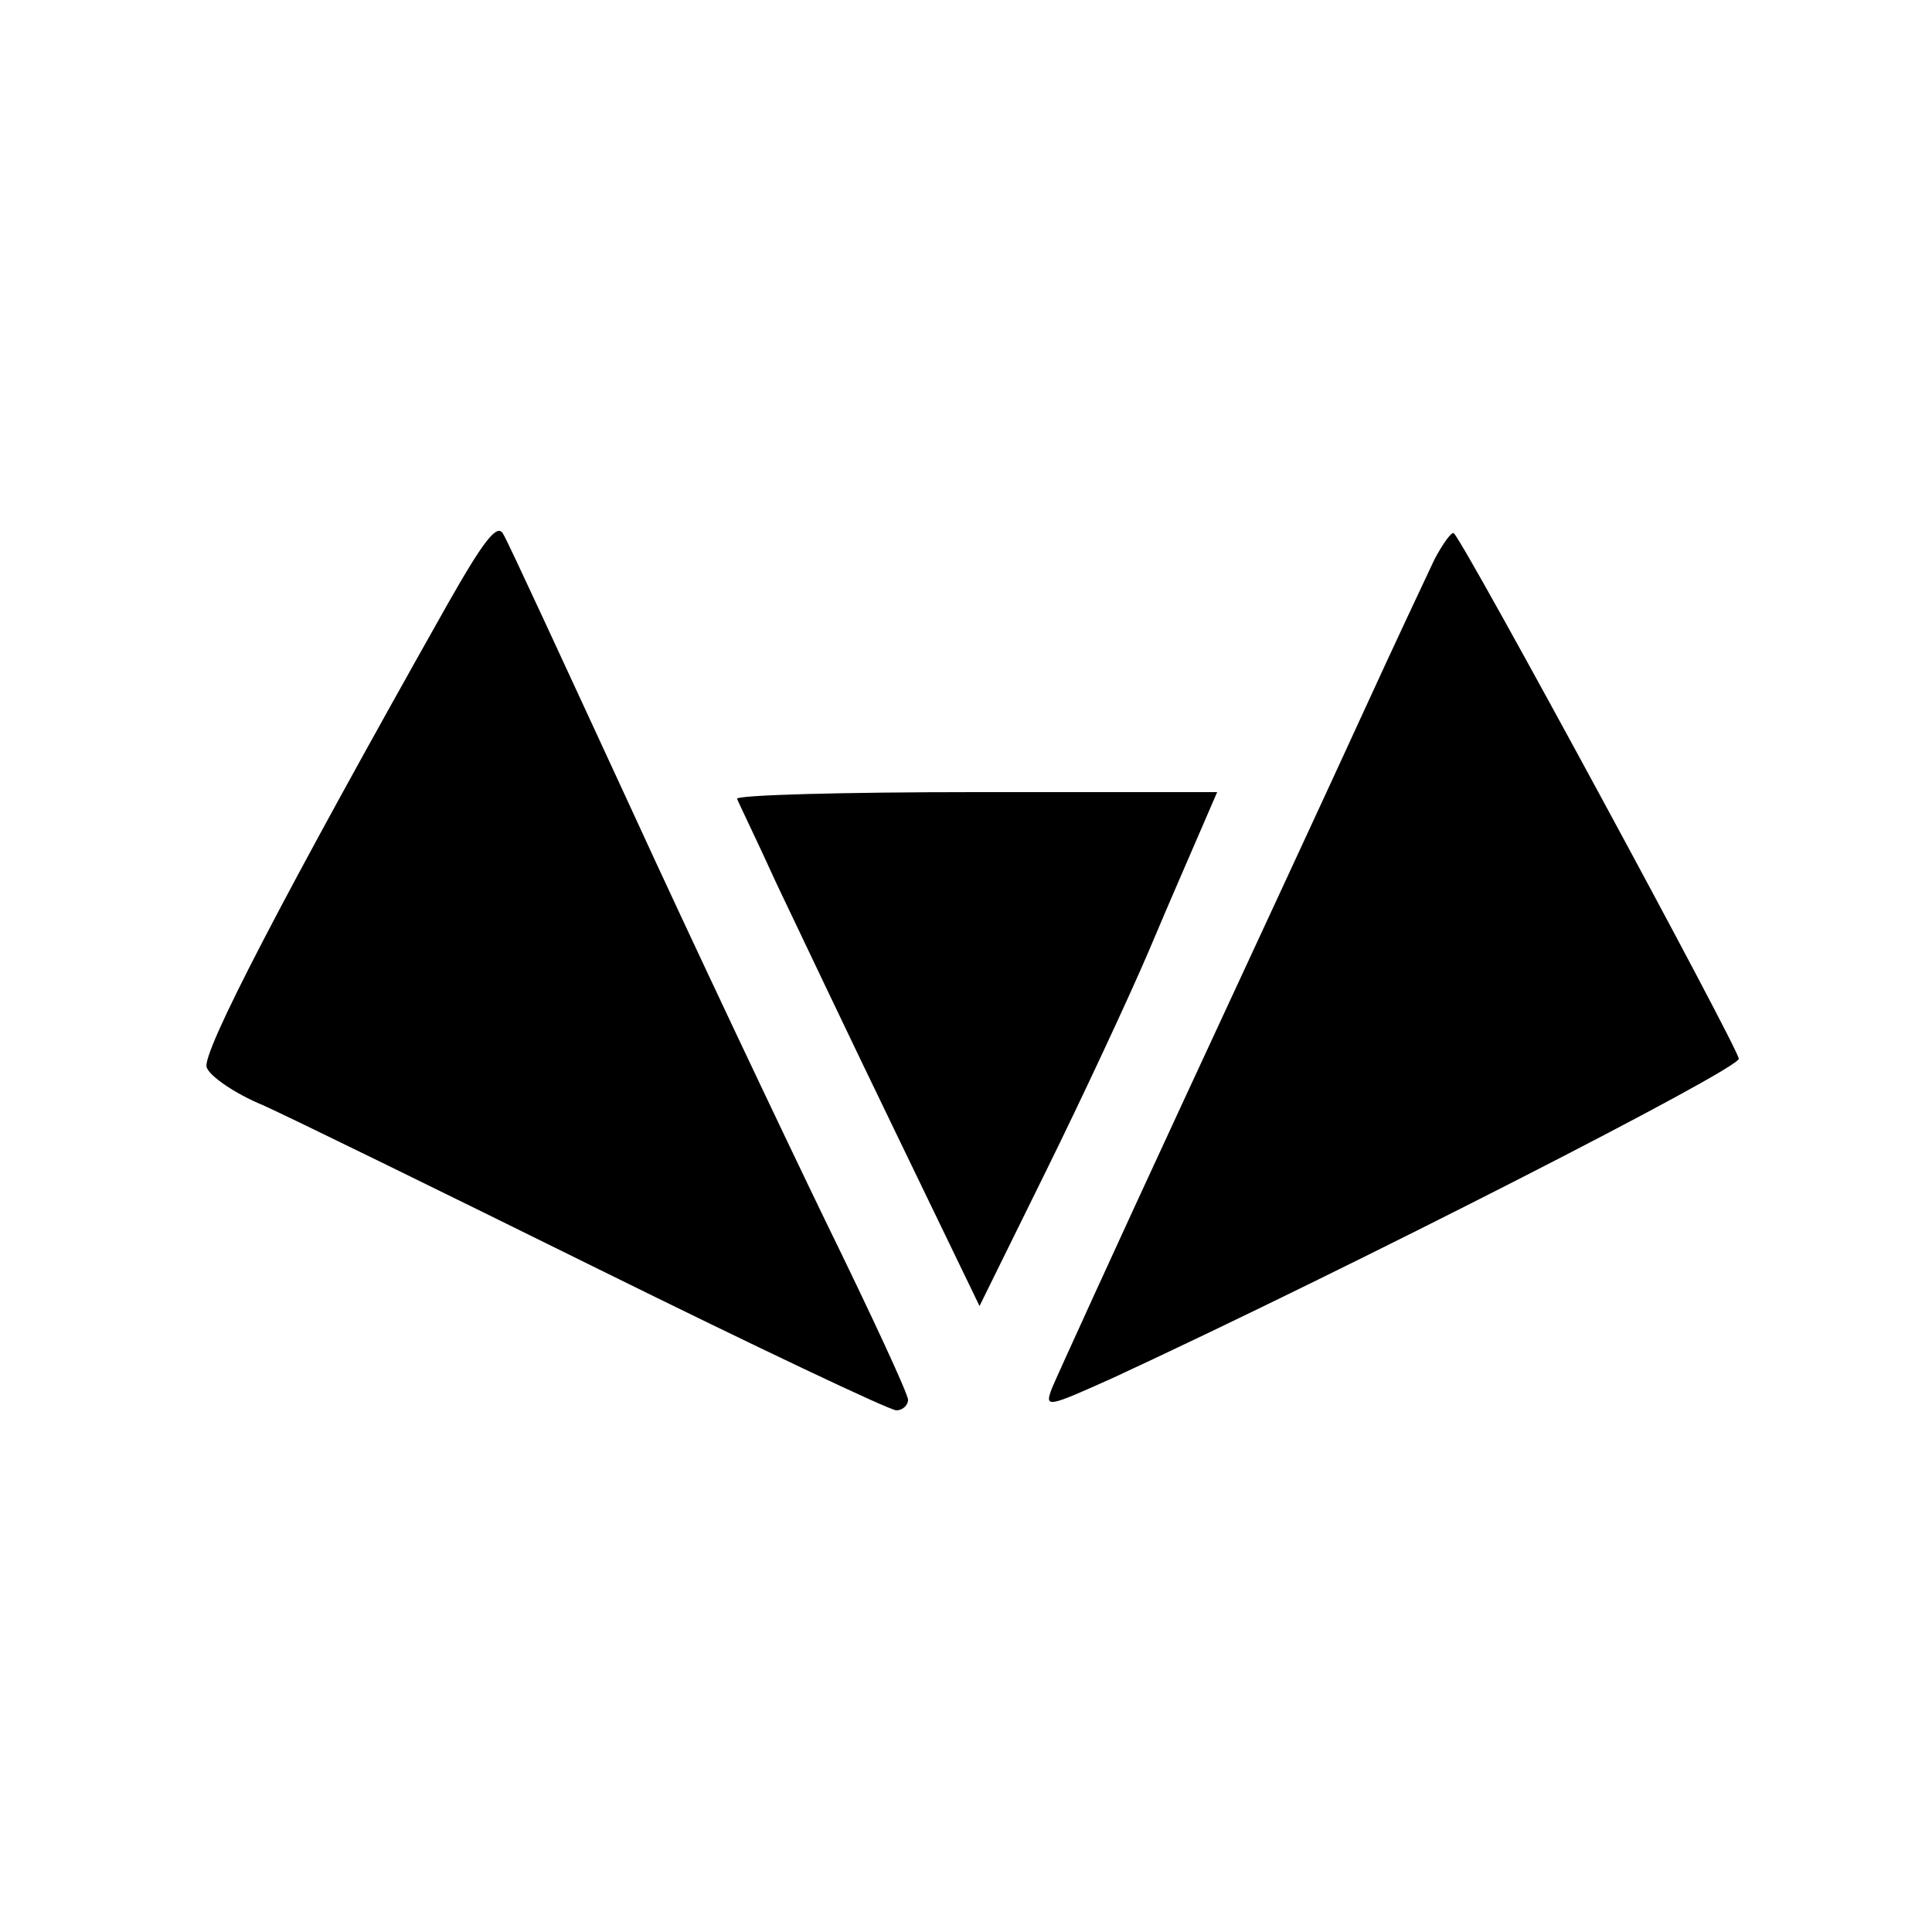
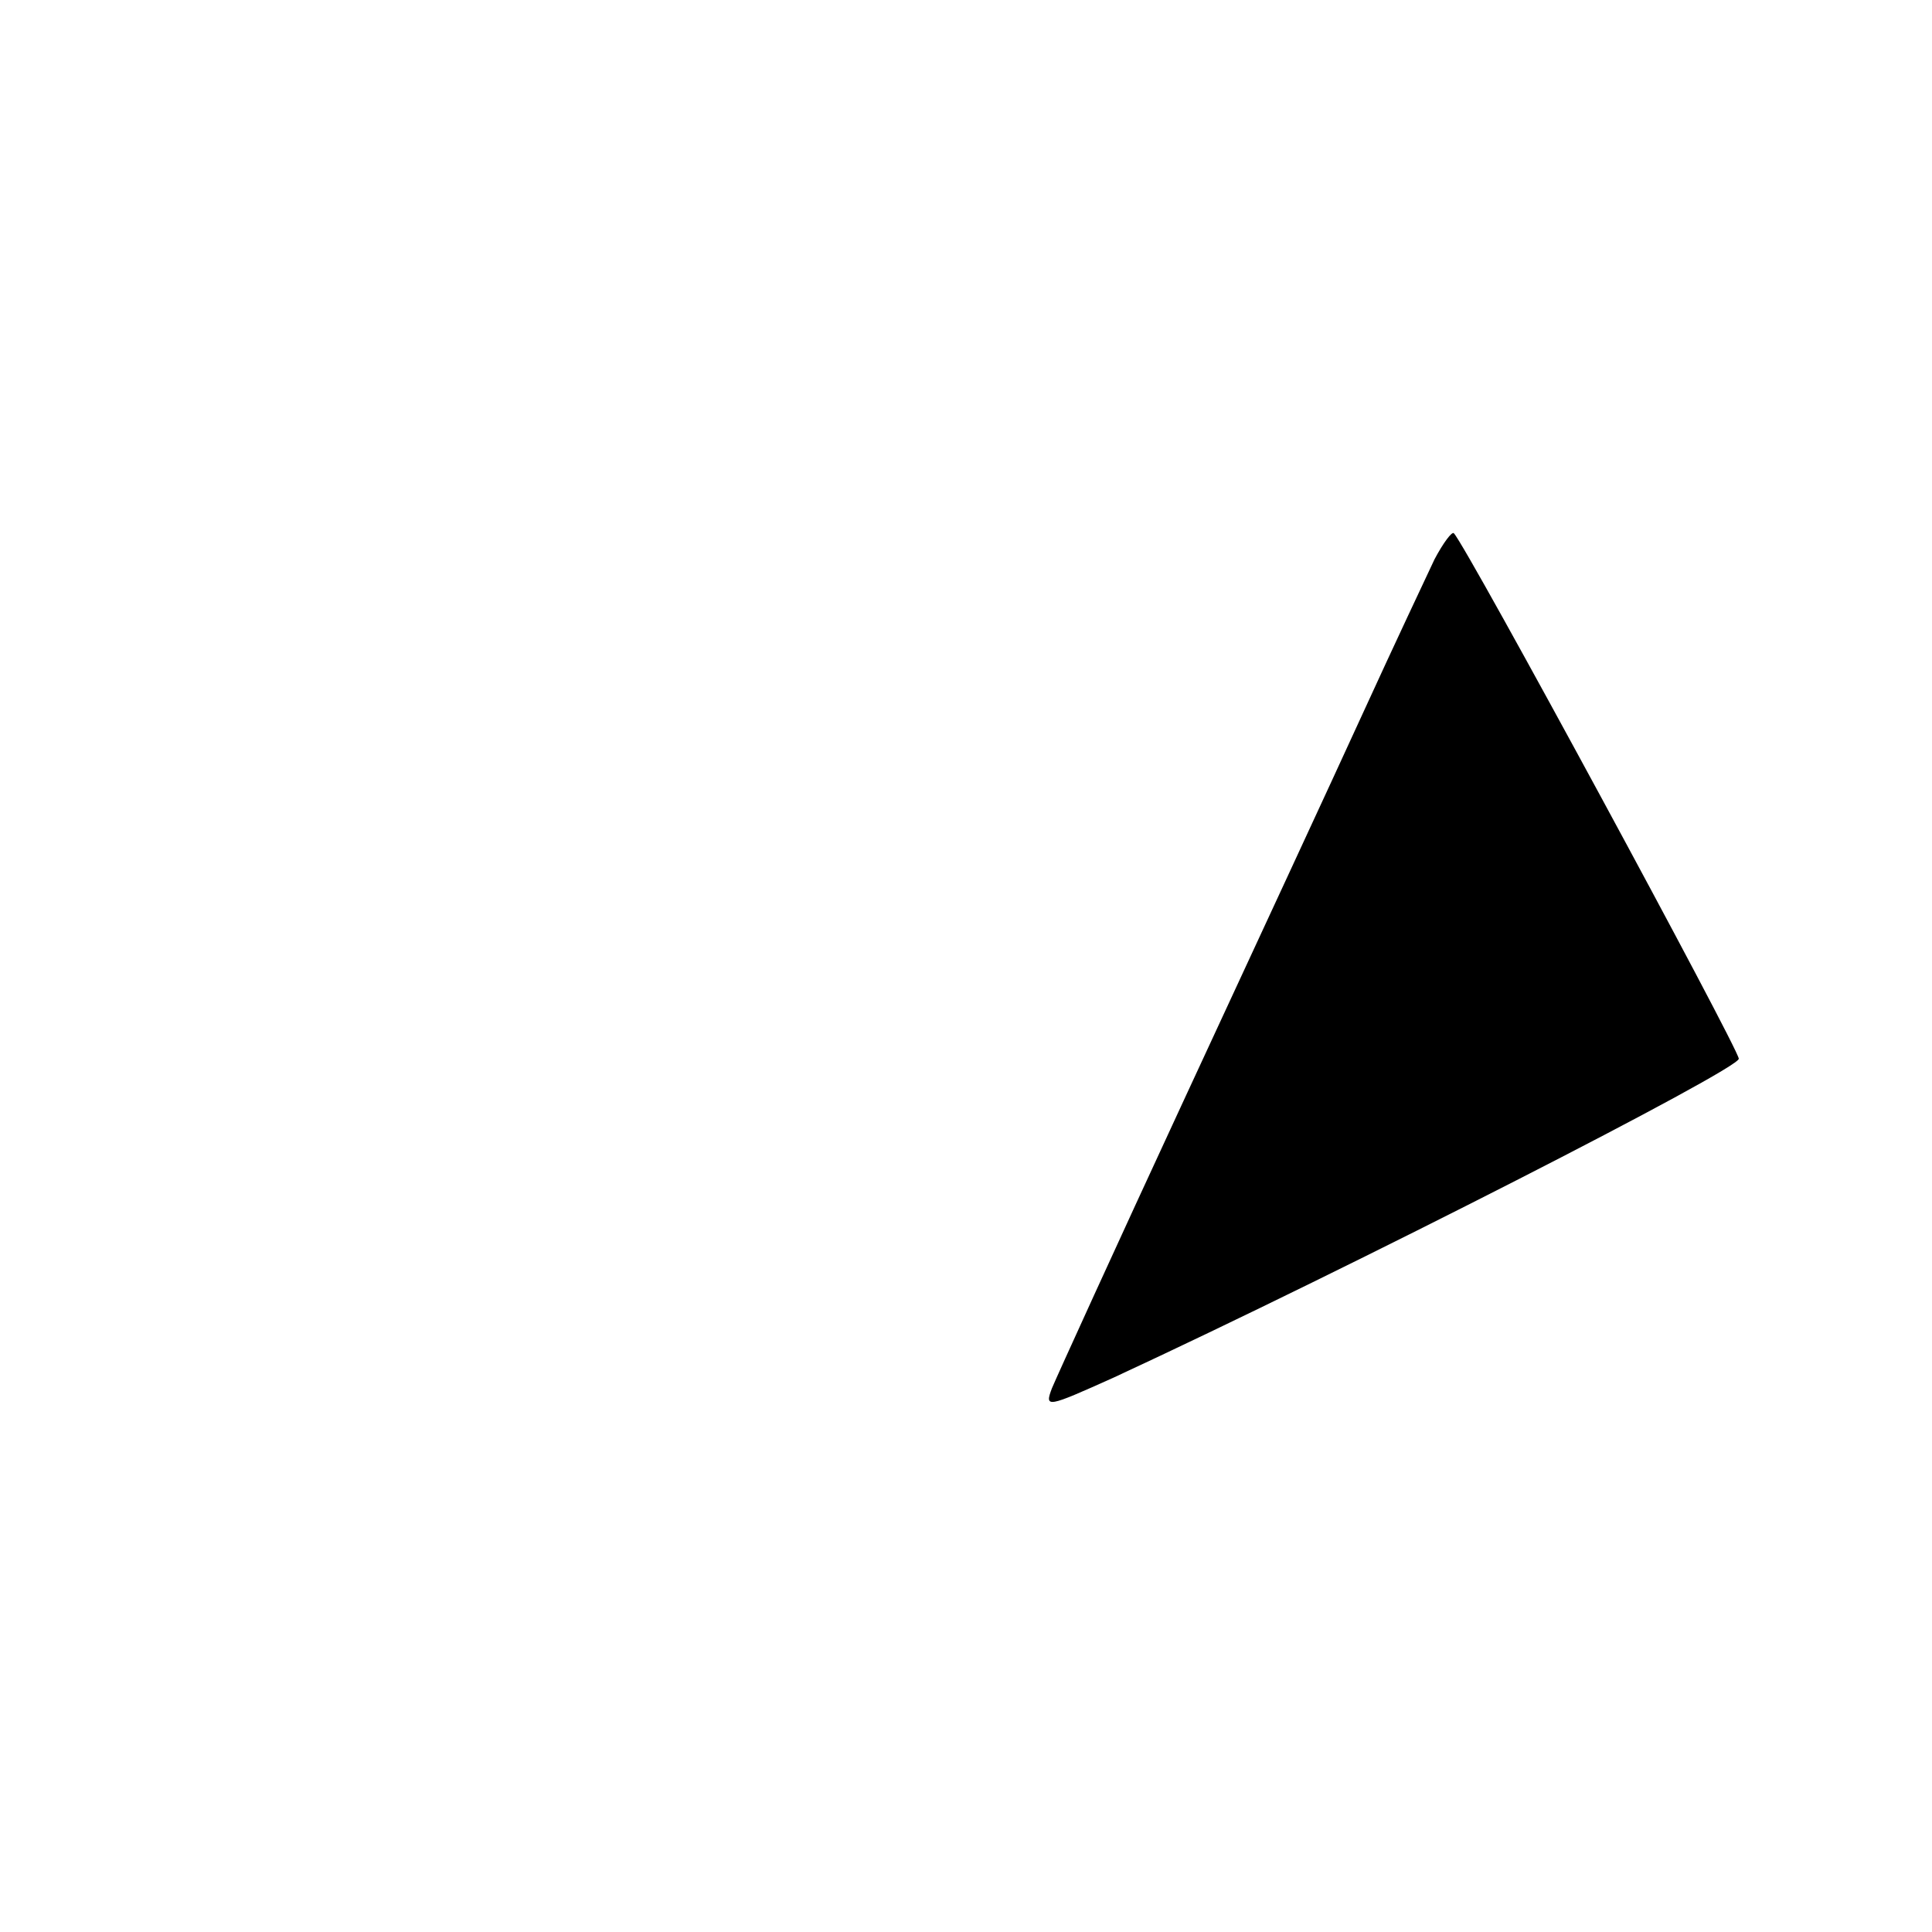
<svg xmlns="http://www.w3.org/2000/svg" version="1.0" width="200pt" height="200pt" viewBox="0 0 200 200" preserveAspectRatio="xMidYMid meet">
  <g transform="translate(0,200) scale(0.1,-0.1)" fill="#000000" stroke="none">
-     <path d="M463 1374 c-168 -298 -255 -465 -249 -479 3 -9 29 -27 58 -39 29 -13 186 -90 348 -170 162 -80 301 -146 308 -146 6 0 12 5 12 11 0 6 -38 88 -84 182 -46 95 -139 291 -205 435 -67 145 -125 271 -130 279 -6 12 -20 -6 -58 -73z" />
    <path d="M1485 1421 c-8 -17 -42 -89 -74 -159 -32 -70 -116 -251 -186 -402 -70 -151 -131 -285 -136 -297 -8 -21 -5 -20 64 11 248 115 647 319 647 330 0 10 -282 531 -295 544 -2 2 -11 -10 -20 -27z" />
-     <path d="M763 1173 c2 -5 21 -44 41 -88 21 -44 76 -160 124 -259 l86 -178 68 138 c38 77 86 180 107 229 21 50 46 107 55 128 l16 37 -250 0 c-138 0 -249 -3 -247 -7z" />
  </g>
</svg>